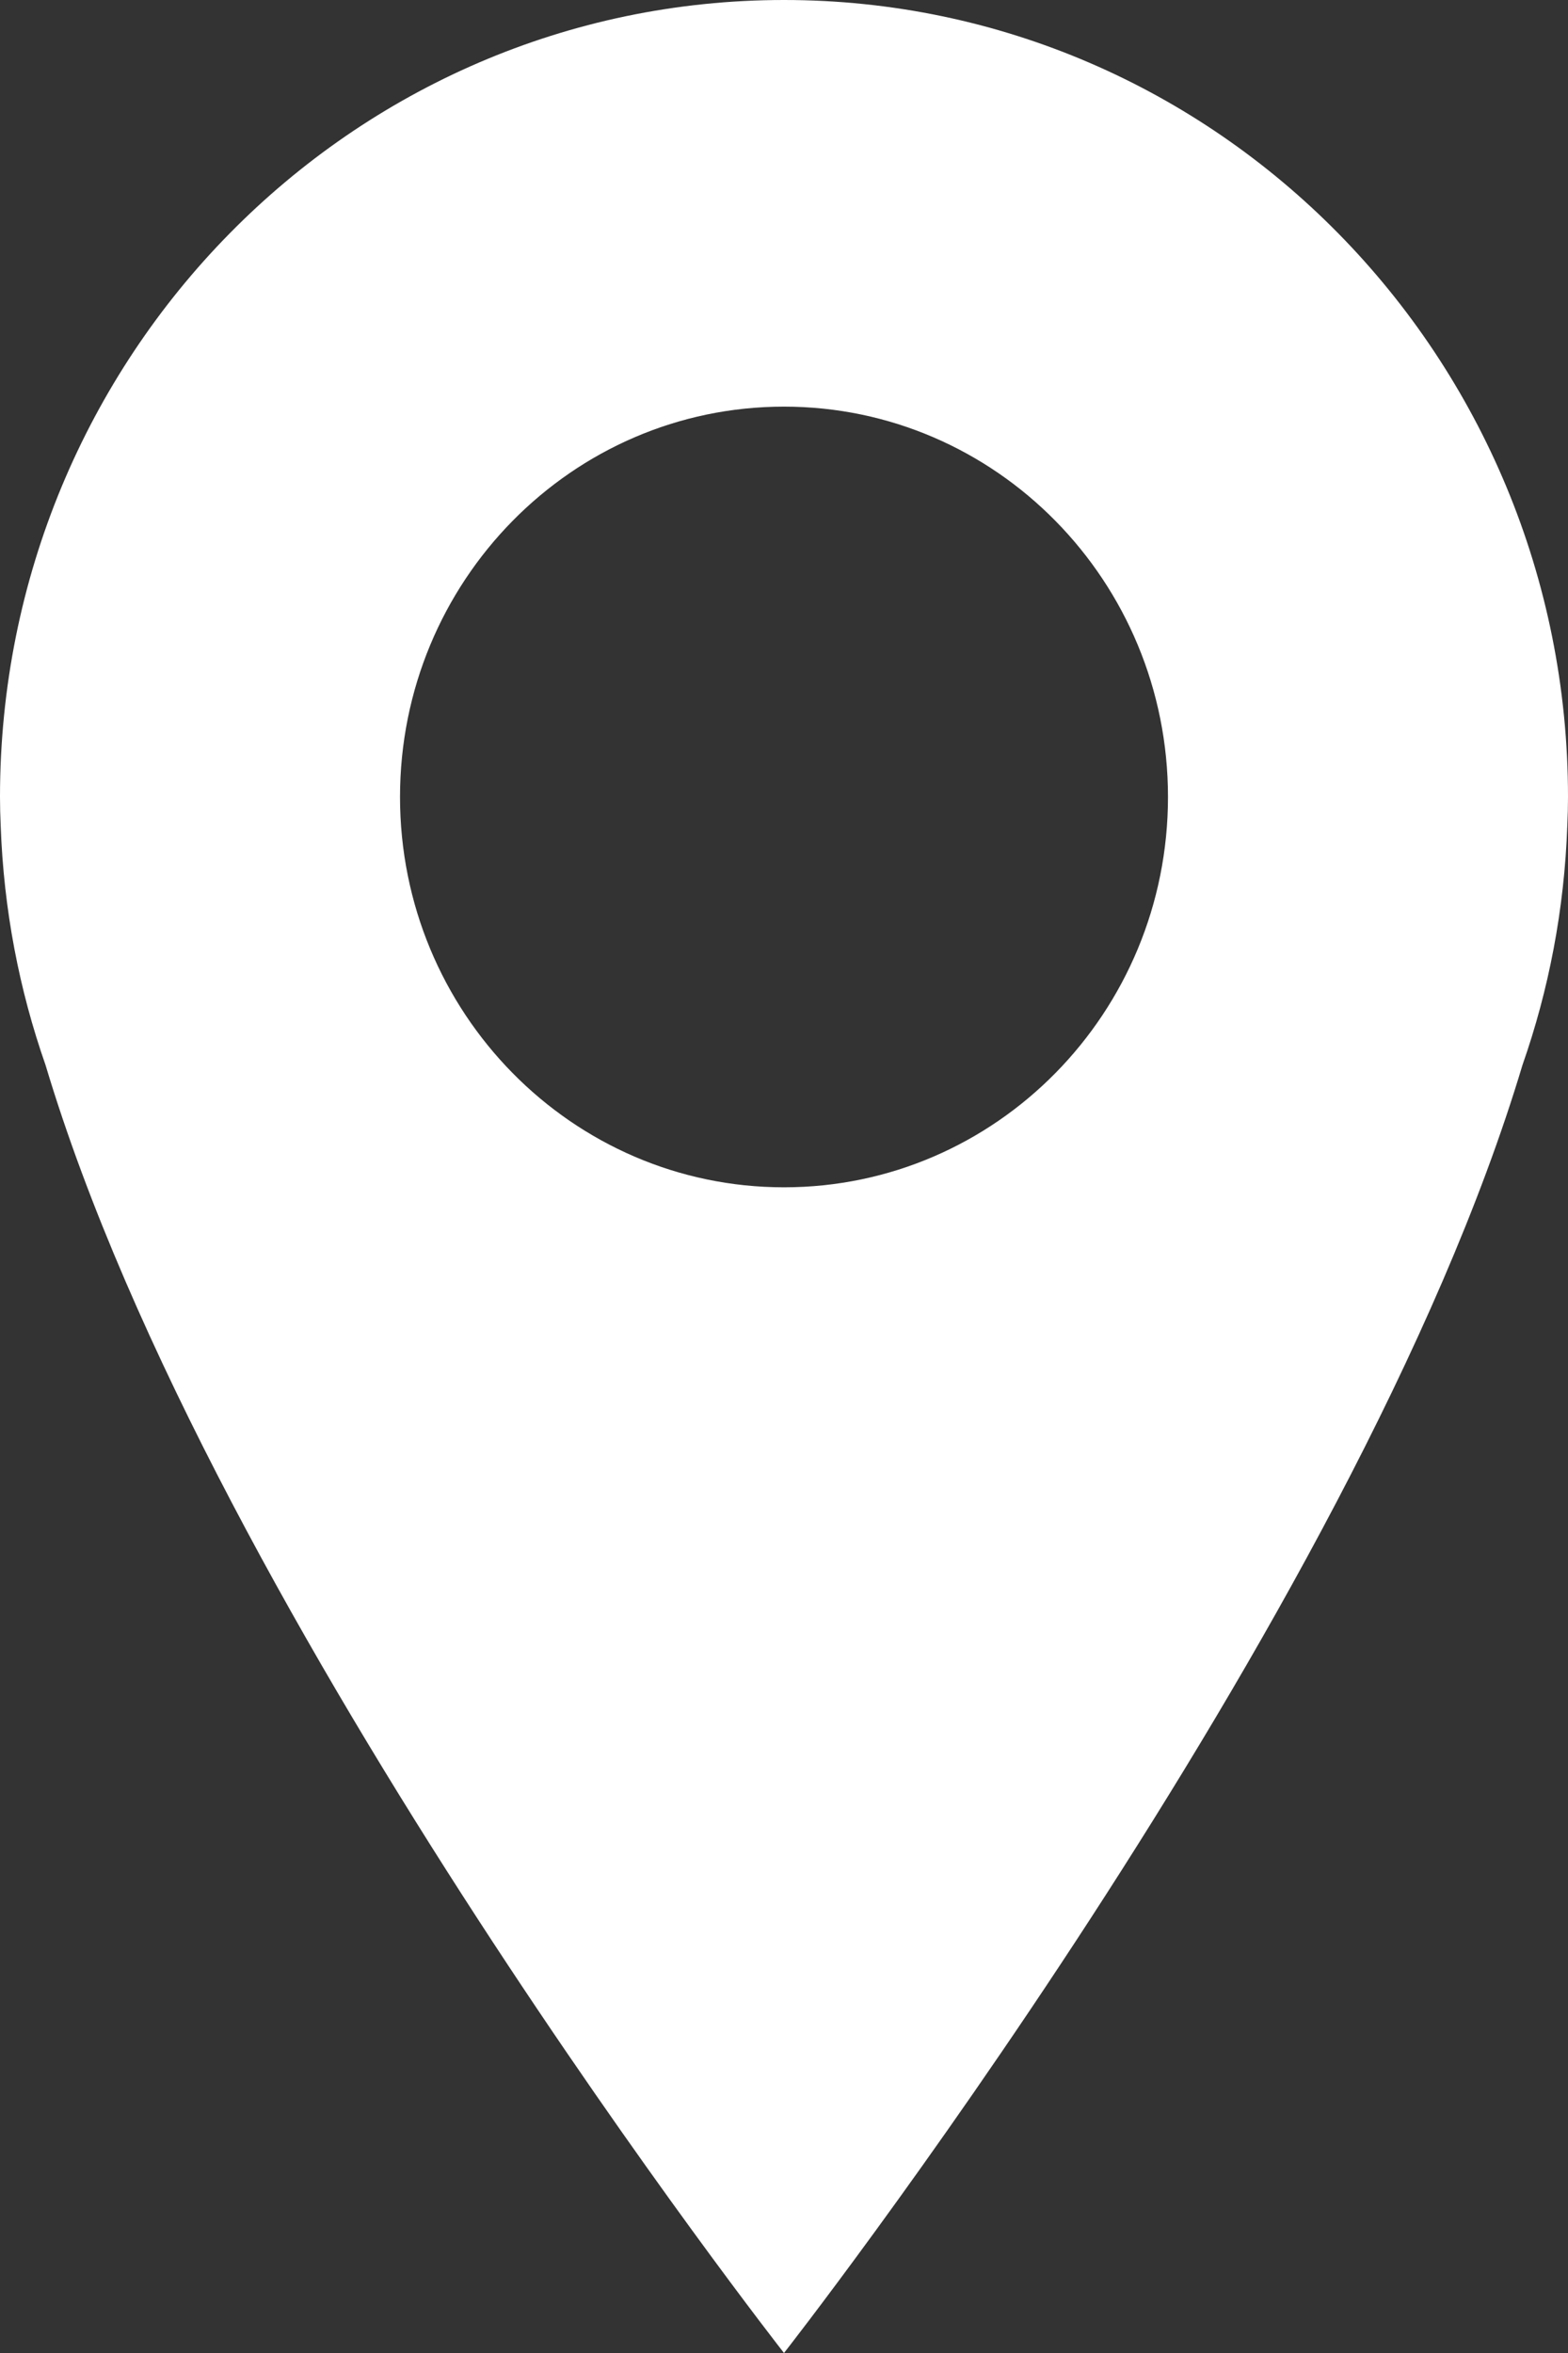
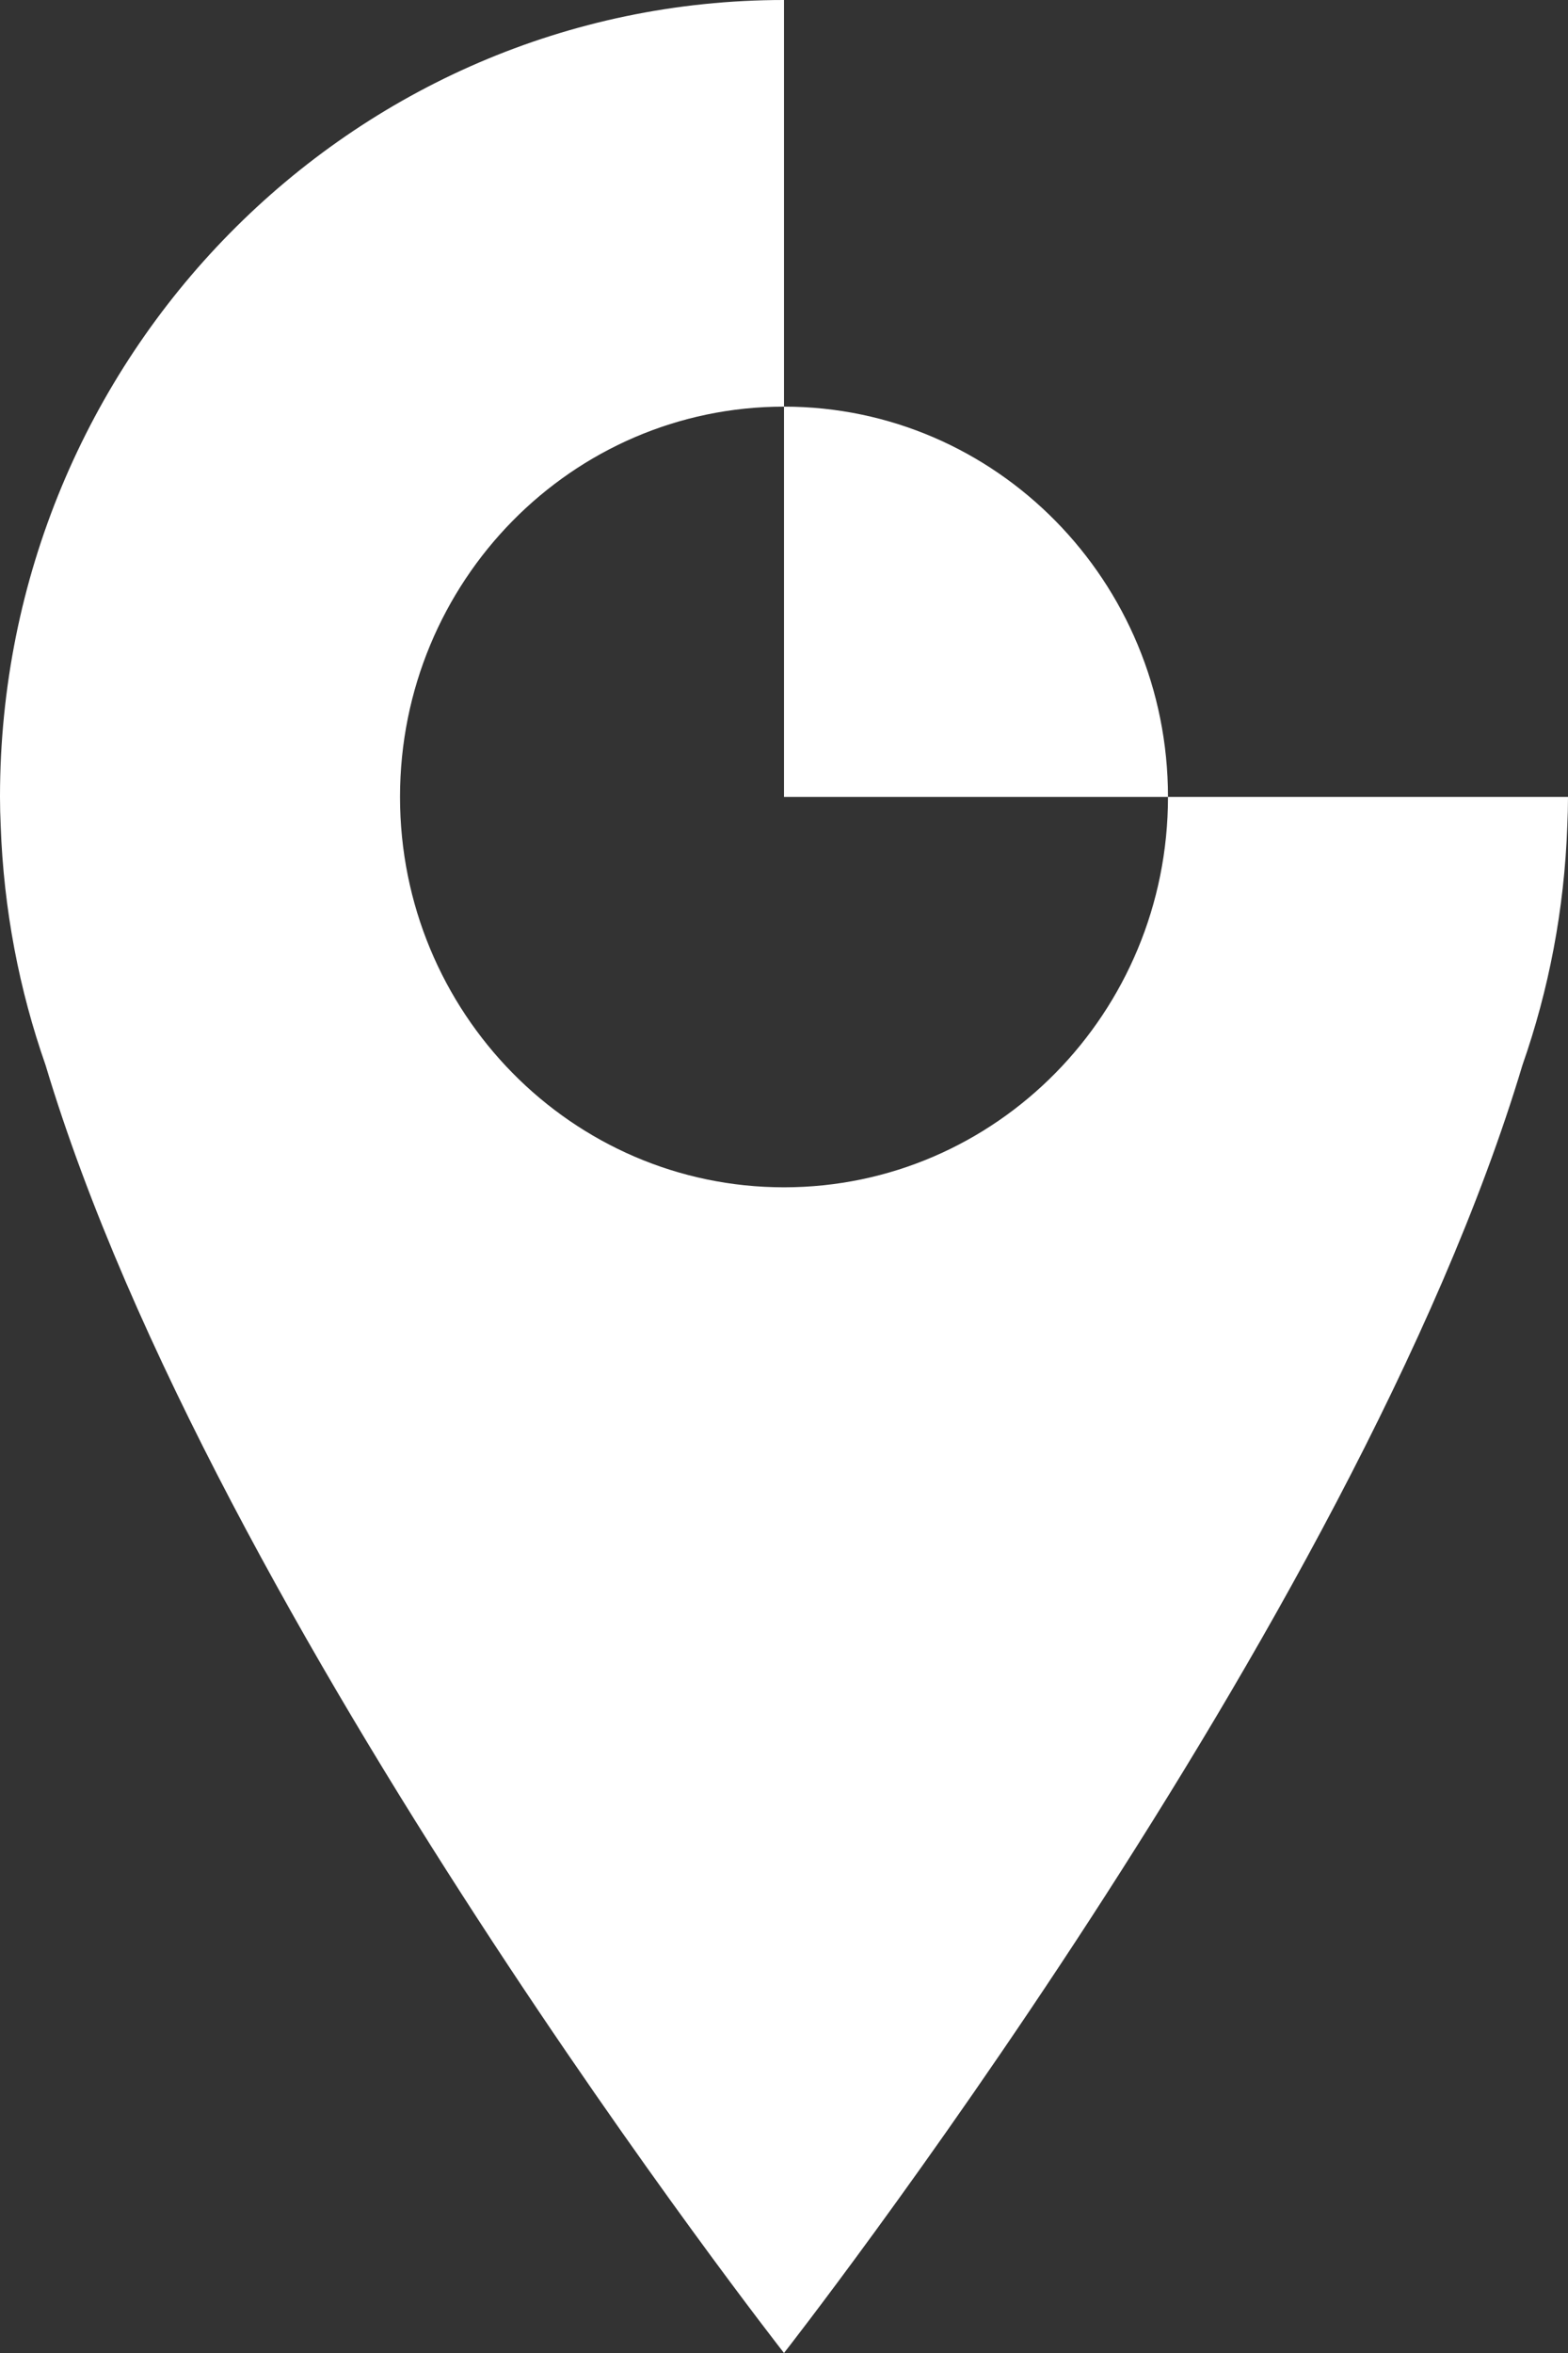
<svg xmlns="http://www.w3.org/2000/svg" width="18" height="27" viewBox="0 0 18 27" fill="none">
  <rect x="0" y="0" width="18" height="27" fill="#333333" stroke="none" />
-   <path d="M9 0C4.029 0 0 4.095 0 9.145C0 9.253 0.003 9.364 0.008 9.475C0.042 10.435 0.22 11.358 0.523 12.222C2.443 18.634 9 27 9 27C9 27 15.556 18.635 17.477 12.222C17.78 11.358 17.958 10.435 17.992 9.474C17.997 9.363 18 9.253 18 9.145C18 4.095 13.97 0 9 0H9ZM9 13.624C6.566 13.624 4.592 11.618 4.592 9.145C4.592 6.672 6.566 4.666 9 4.666C11.435 4.666 13.408 6.672 13.408 9.145C13.408 11.618 11.435 13.624 9 13.624Z" fill="white" />
+   <path d="M9 0C4.029 0 0 4.095 0 9.145C0 9.253 0.003 9.364 0.008 9.475C0.042 10.435 0.22 11.358 0.523 12.222C2.443 18.634 9 27 9 27C9 27 15.556 18.635 17.477 12.222C17.78 11.358 17.958 10.435 17.992 9.474C17.997 9.363 18 9.253 18 9.145H9ZM9 13.624C6.566 13.624 4.592 11.618 4.592 9.145C4.592 6.672 6.566 4.666 9 4.666C11.435 4.666 13.408 6.672 13.408 9.145C13.408 11.618 11.435 13.624 9 13.624Z" fill="white" />
</svg>